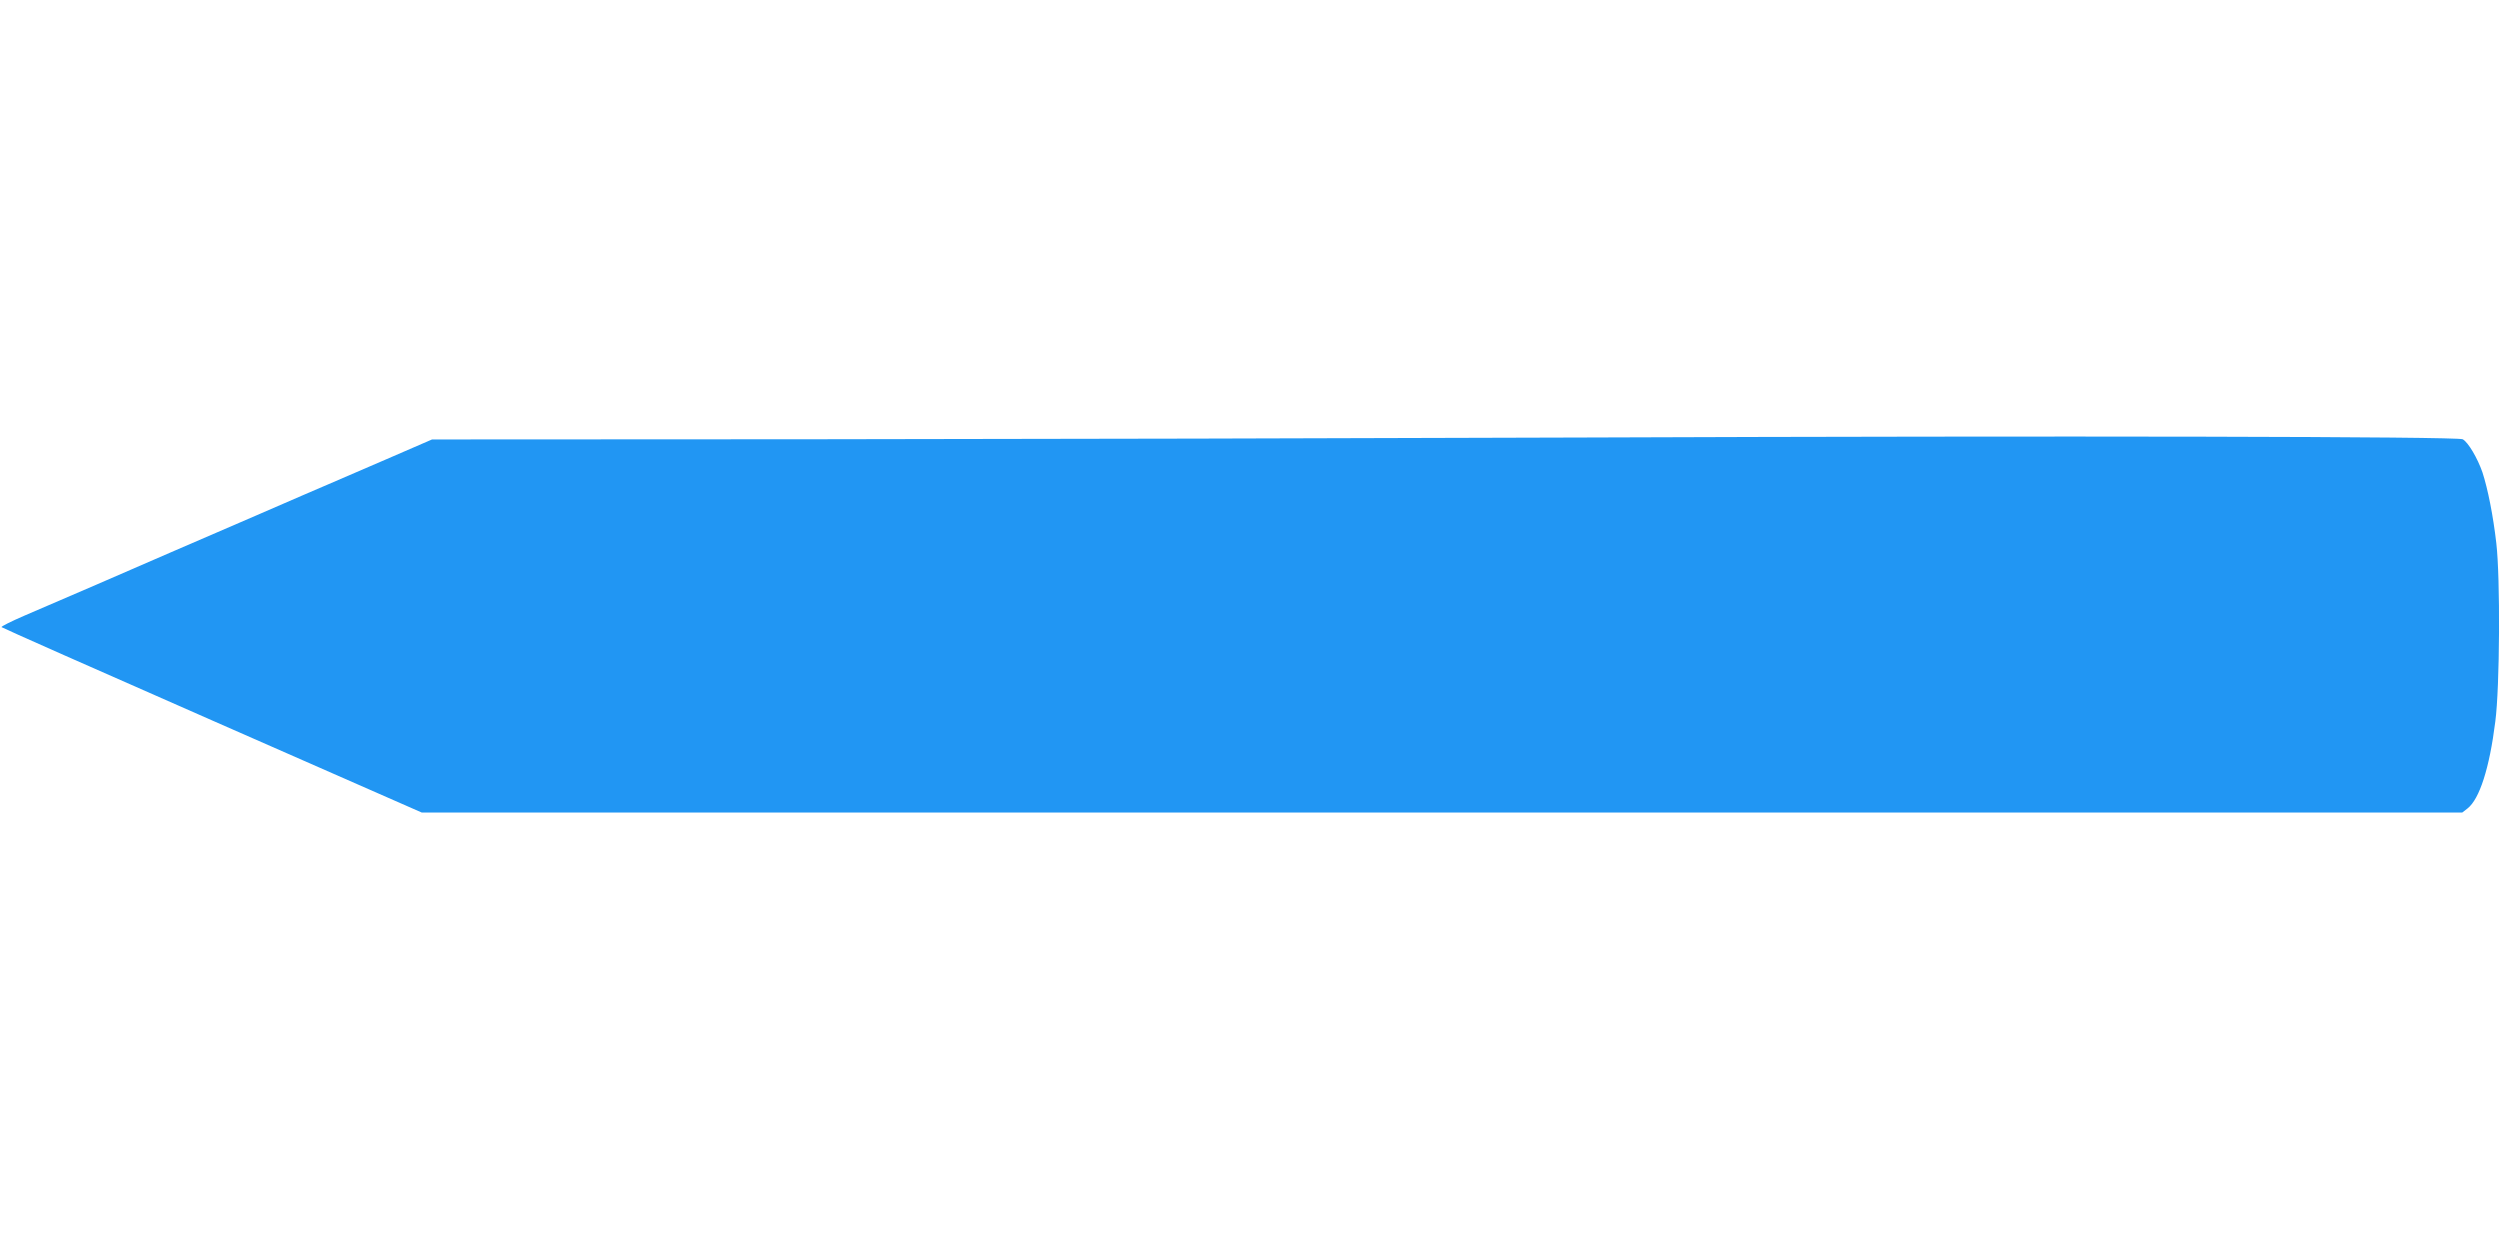
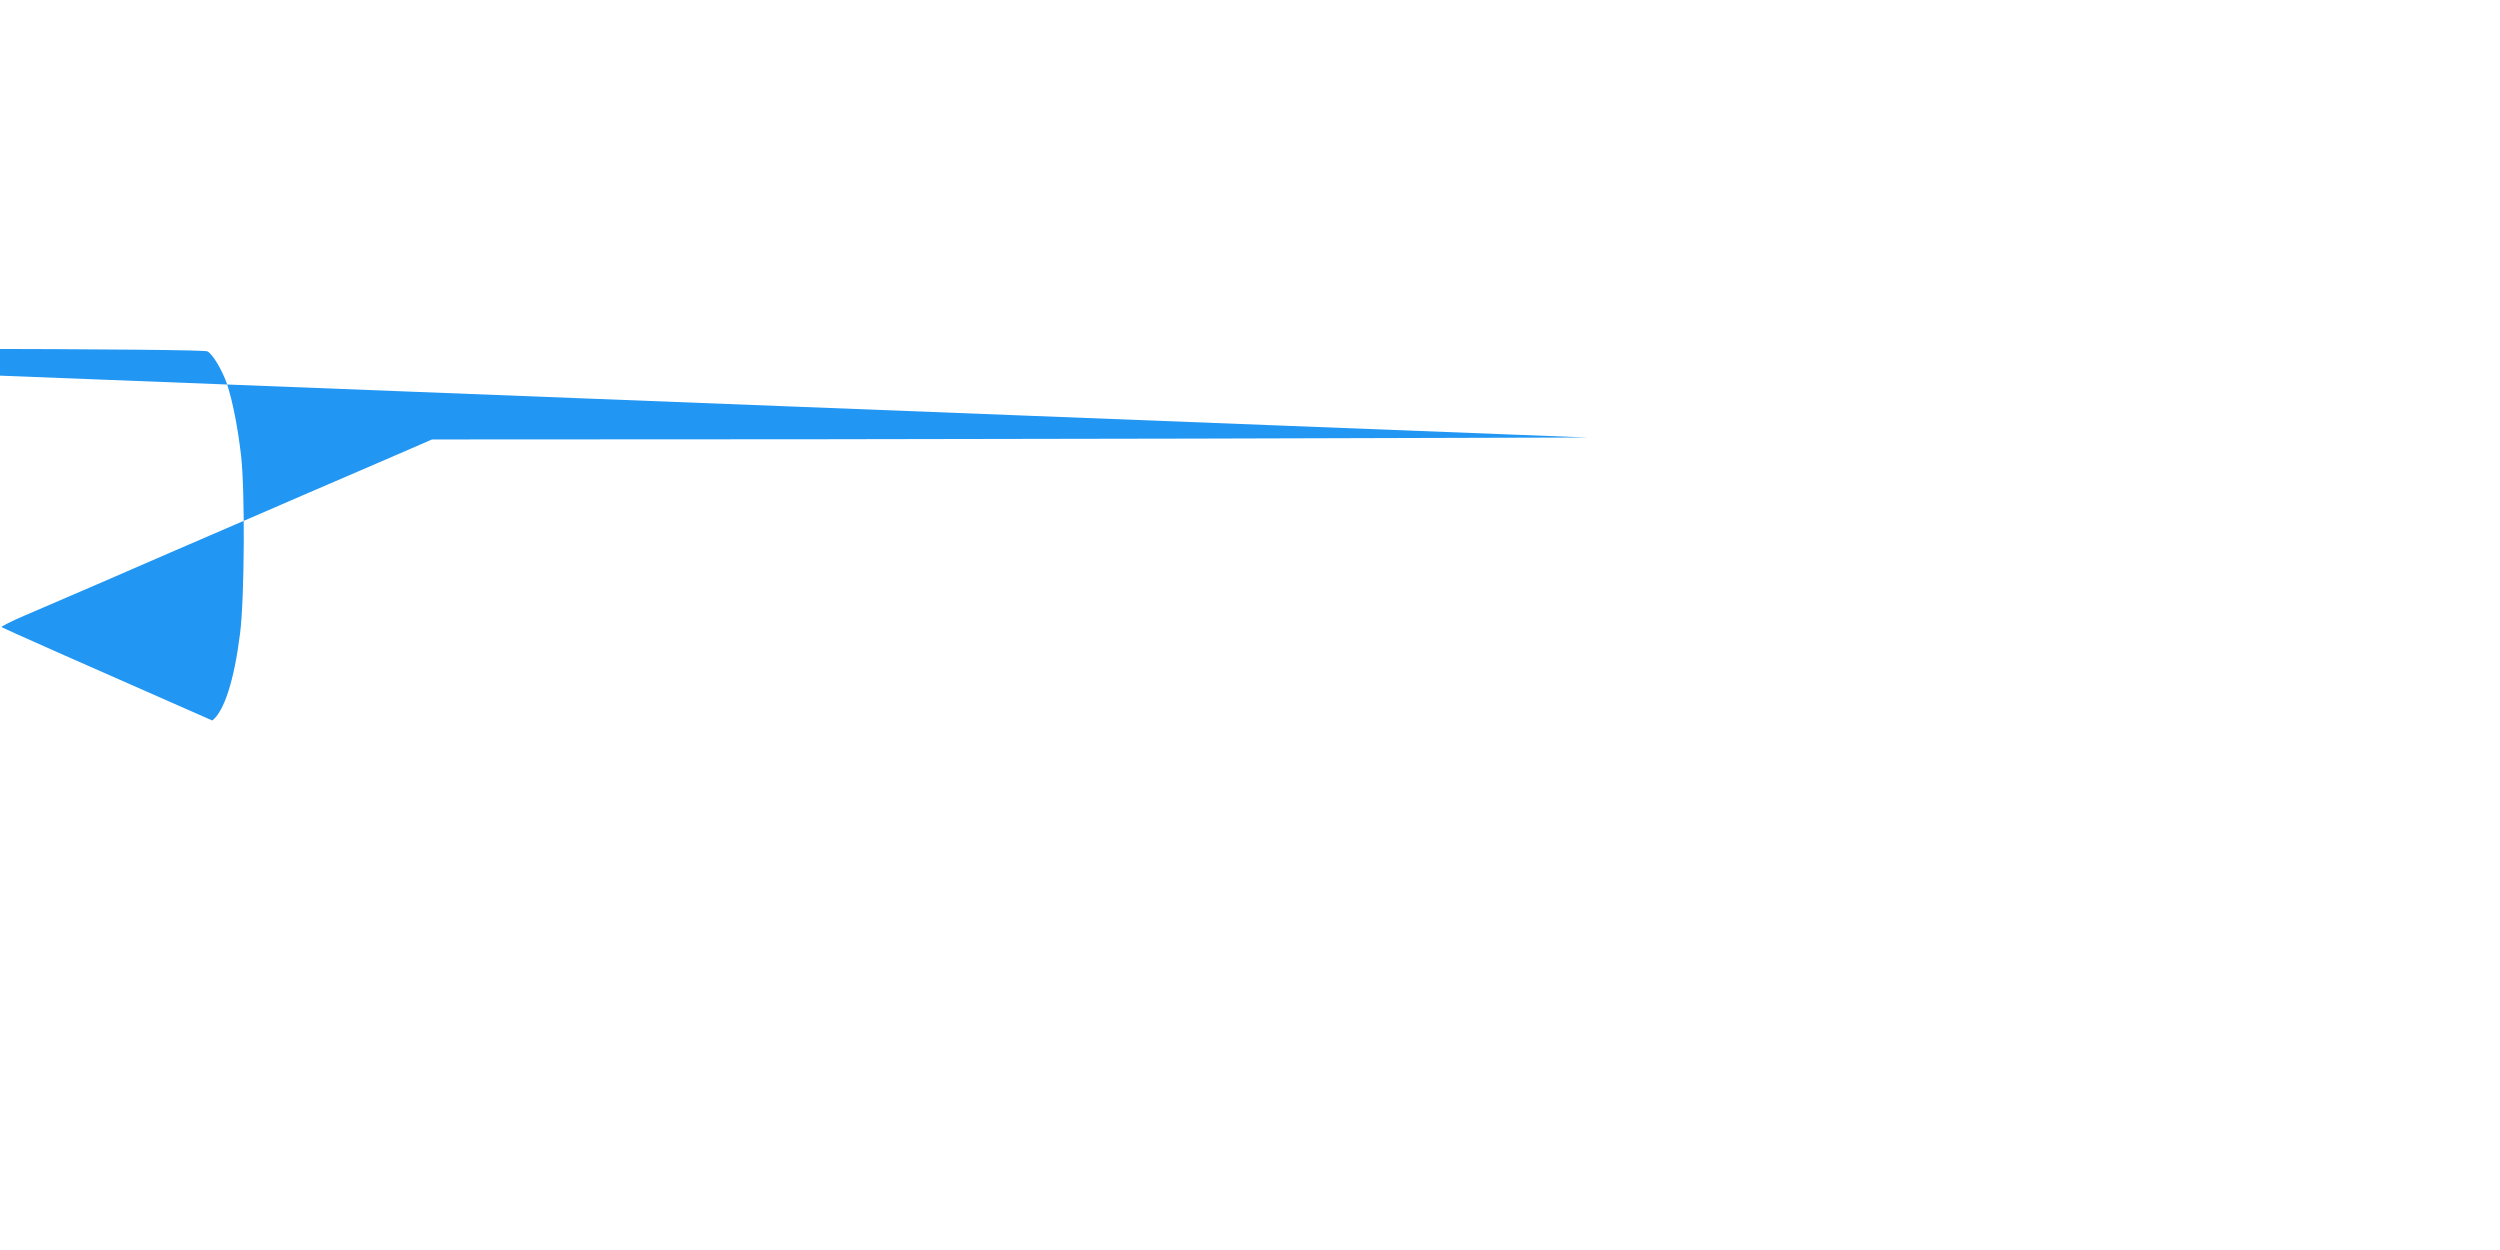
<svg xmlns="http://www.w3.org/2000/svg" version="1.0" width="1280pt" height="640pt" viewBox="0 0 1280 640" preserveAspectRatio="xMidYMid meet">
  <g transform="translate(0,640) scale(0.1,-0.1)" fill="#2196f3" stroke="none">
-     <path d="M8125 4160 c-1105 -4 -2888 -8 -3961 -9 l-1952 -1 -233 -101 c-129 -56 -263 -114 -299 -129 -36 -15 -202 -87 -370 -160 -168 -73 -366 -158 -440 -190 -74 -32 -245 -106 -380 -165 -135 -58 -300 -129 -367 -158 -67 -29 -119 -55 -115 -58 4 -4 489 -219 1079 -478 l1072 -471 5224 0 5224 0 27 21 c61 48 112 205 142 445 23 176 26 735 5 914 -16 139 -43 276 -71 362 -25 72 -73 154 -101 169 -27 14 -2018 18 -4484 9z" />
+     <path d="M8125 4160 c-1105 -4 -2888 -8 -3961 -9 l-1952 -1 -233 -101 c-129 -56 -263 -114 -299 -129 -36 -15 -202 -87 -370 -160 -168 -73 -366 -158 -440 -190 -74 -32 -245 -106 -380 -165 -135 -58 -300 -129 -367 -158 -67 -29 -119 -55 -115 -58 4 -4 489 -219 1079 -478 c61 48 112 205 142 445 23 176 26 735 5 914 -16 139 -43 276 -71 362 -25 72 -73 154 -101 169 -27 14 -2018 18 -4484 9z" />
  </g>
</svg>